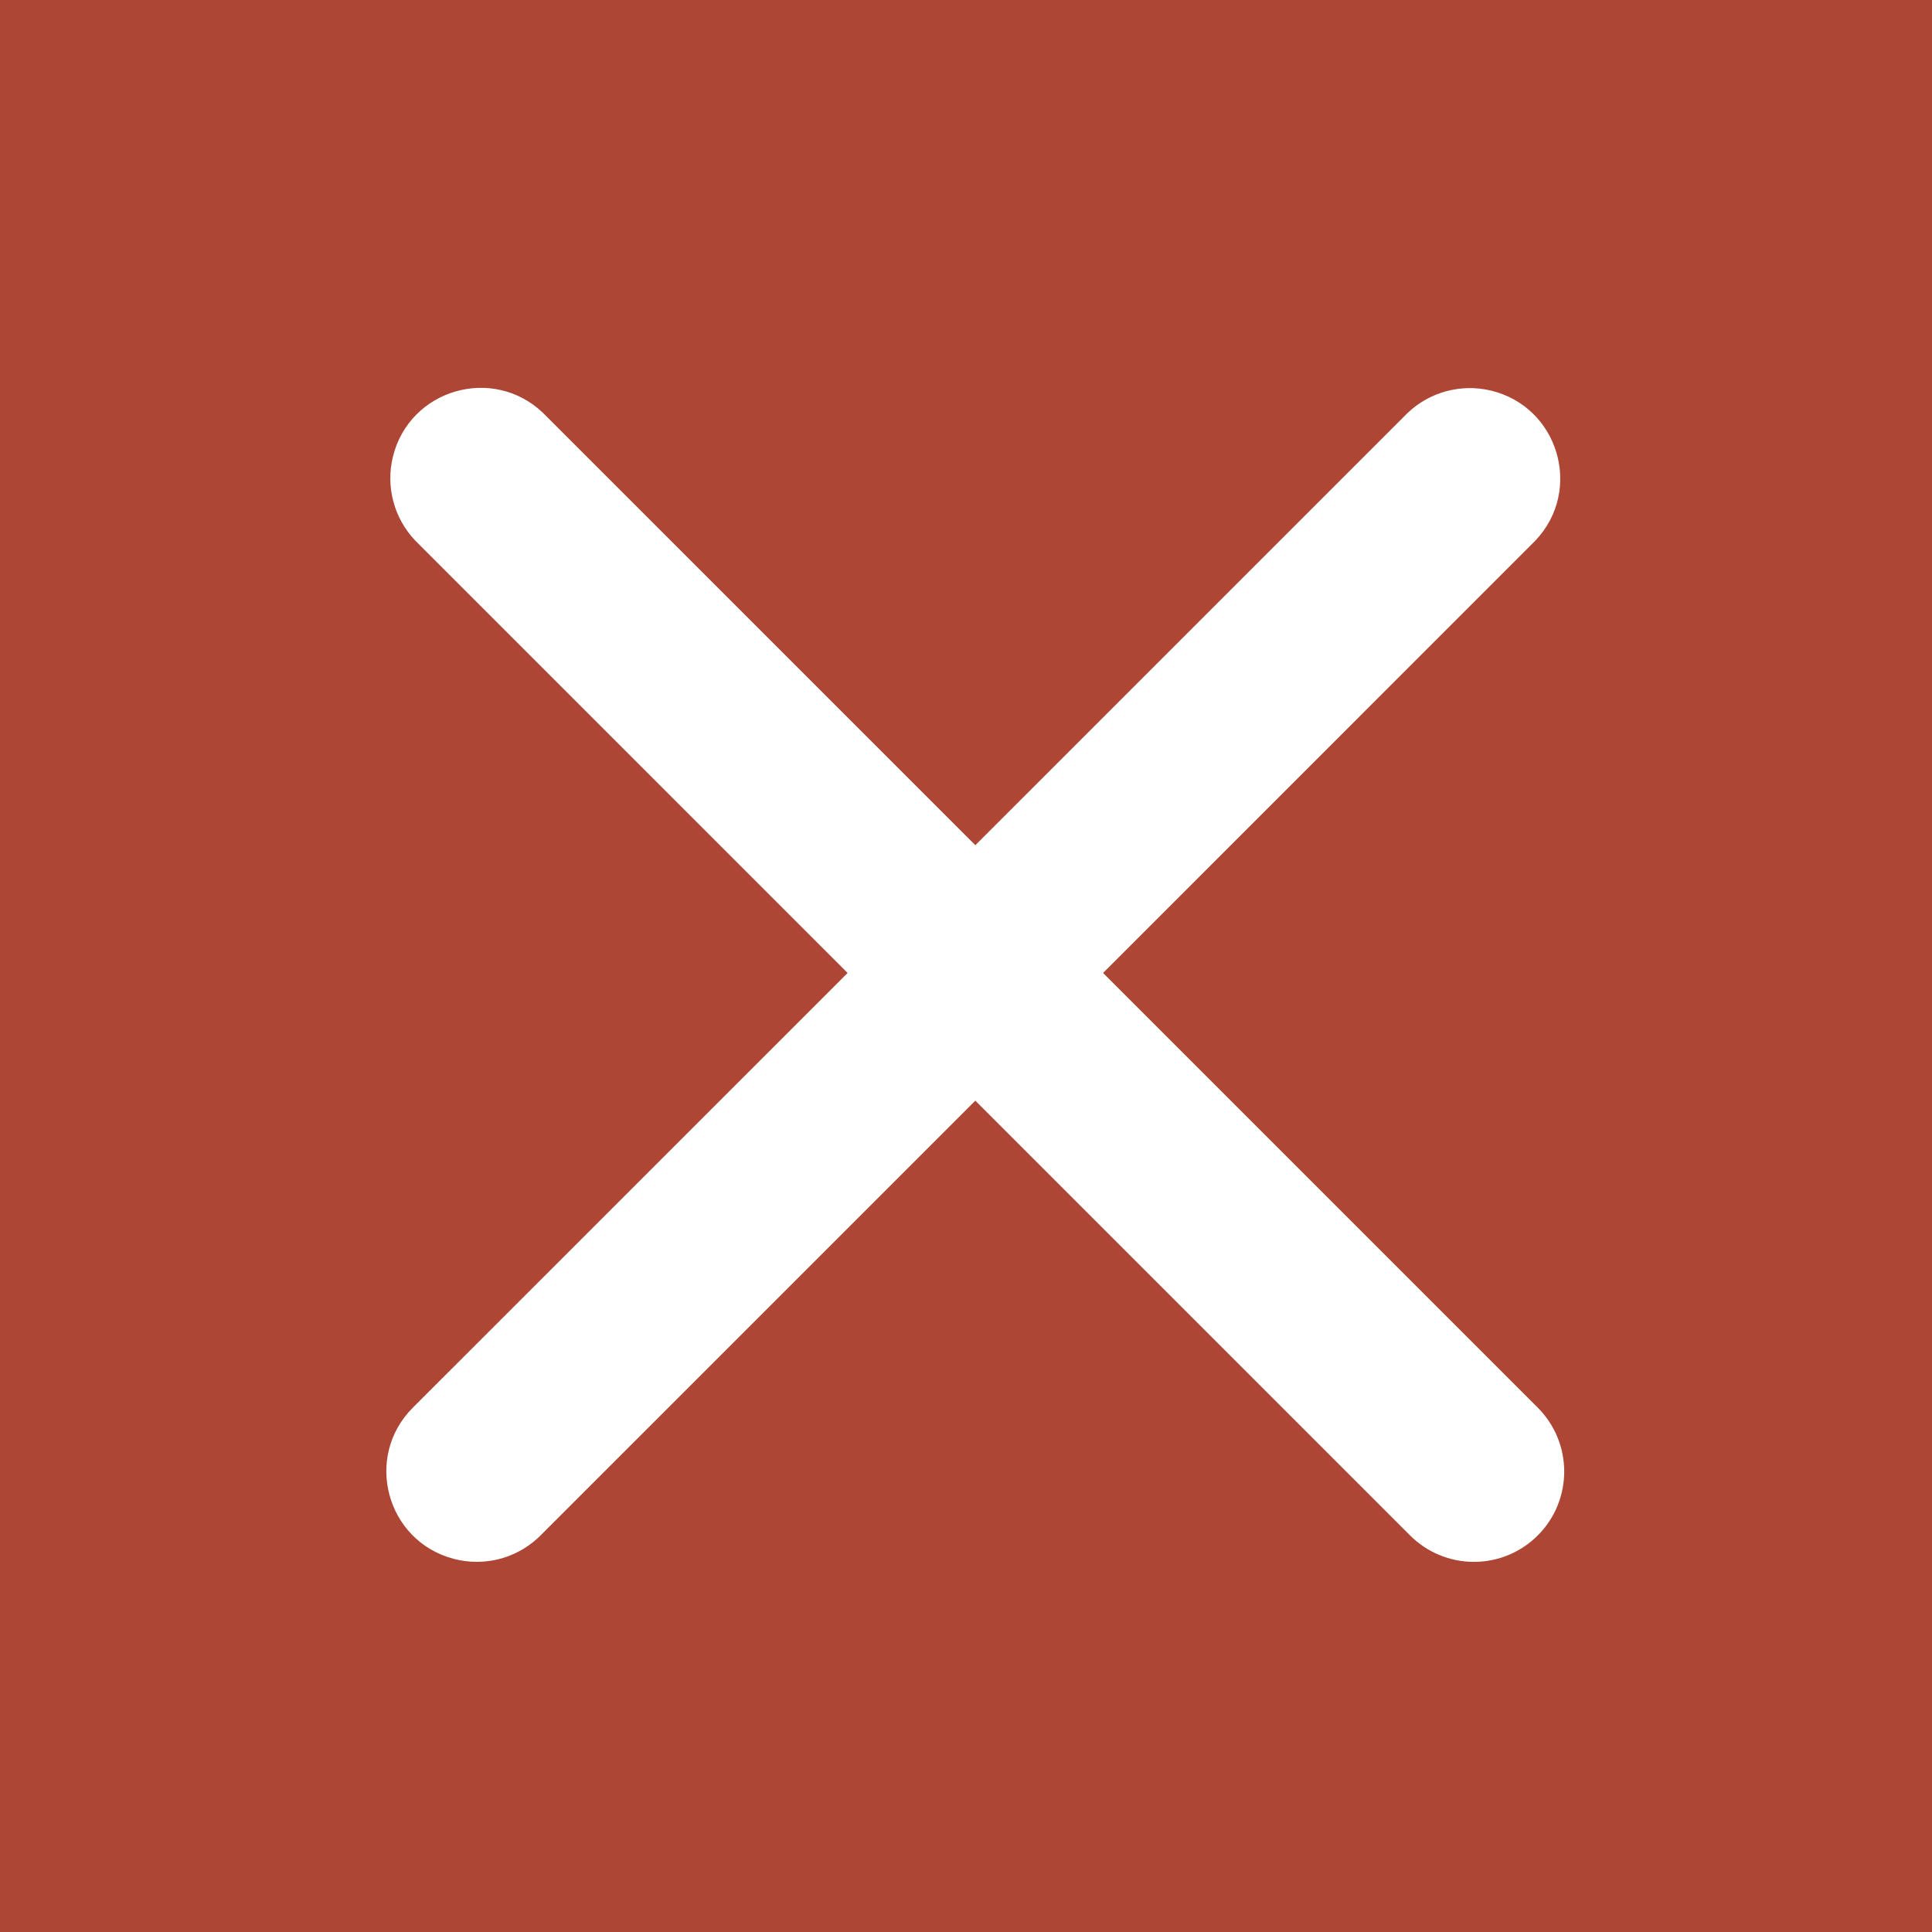
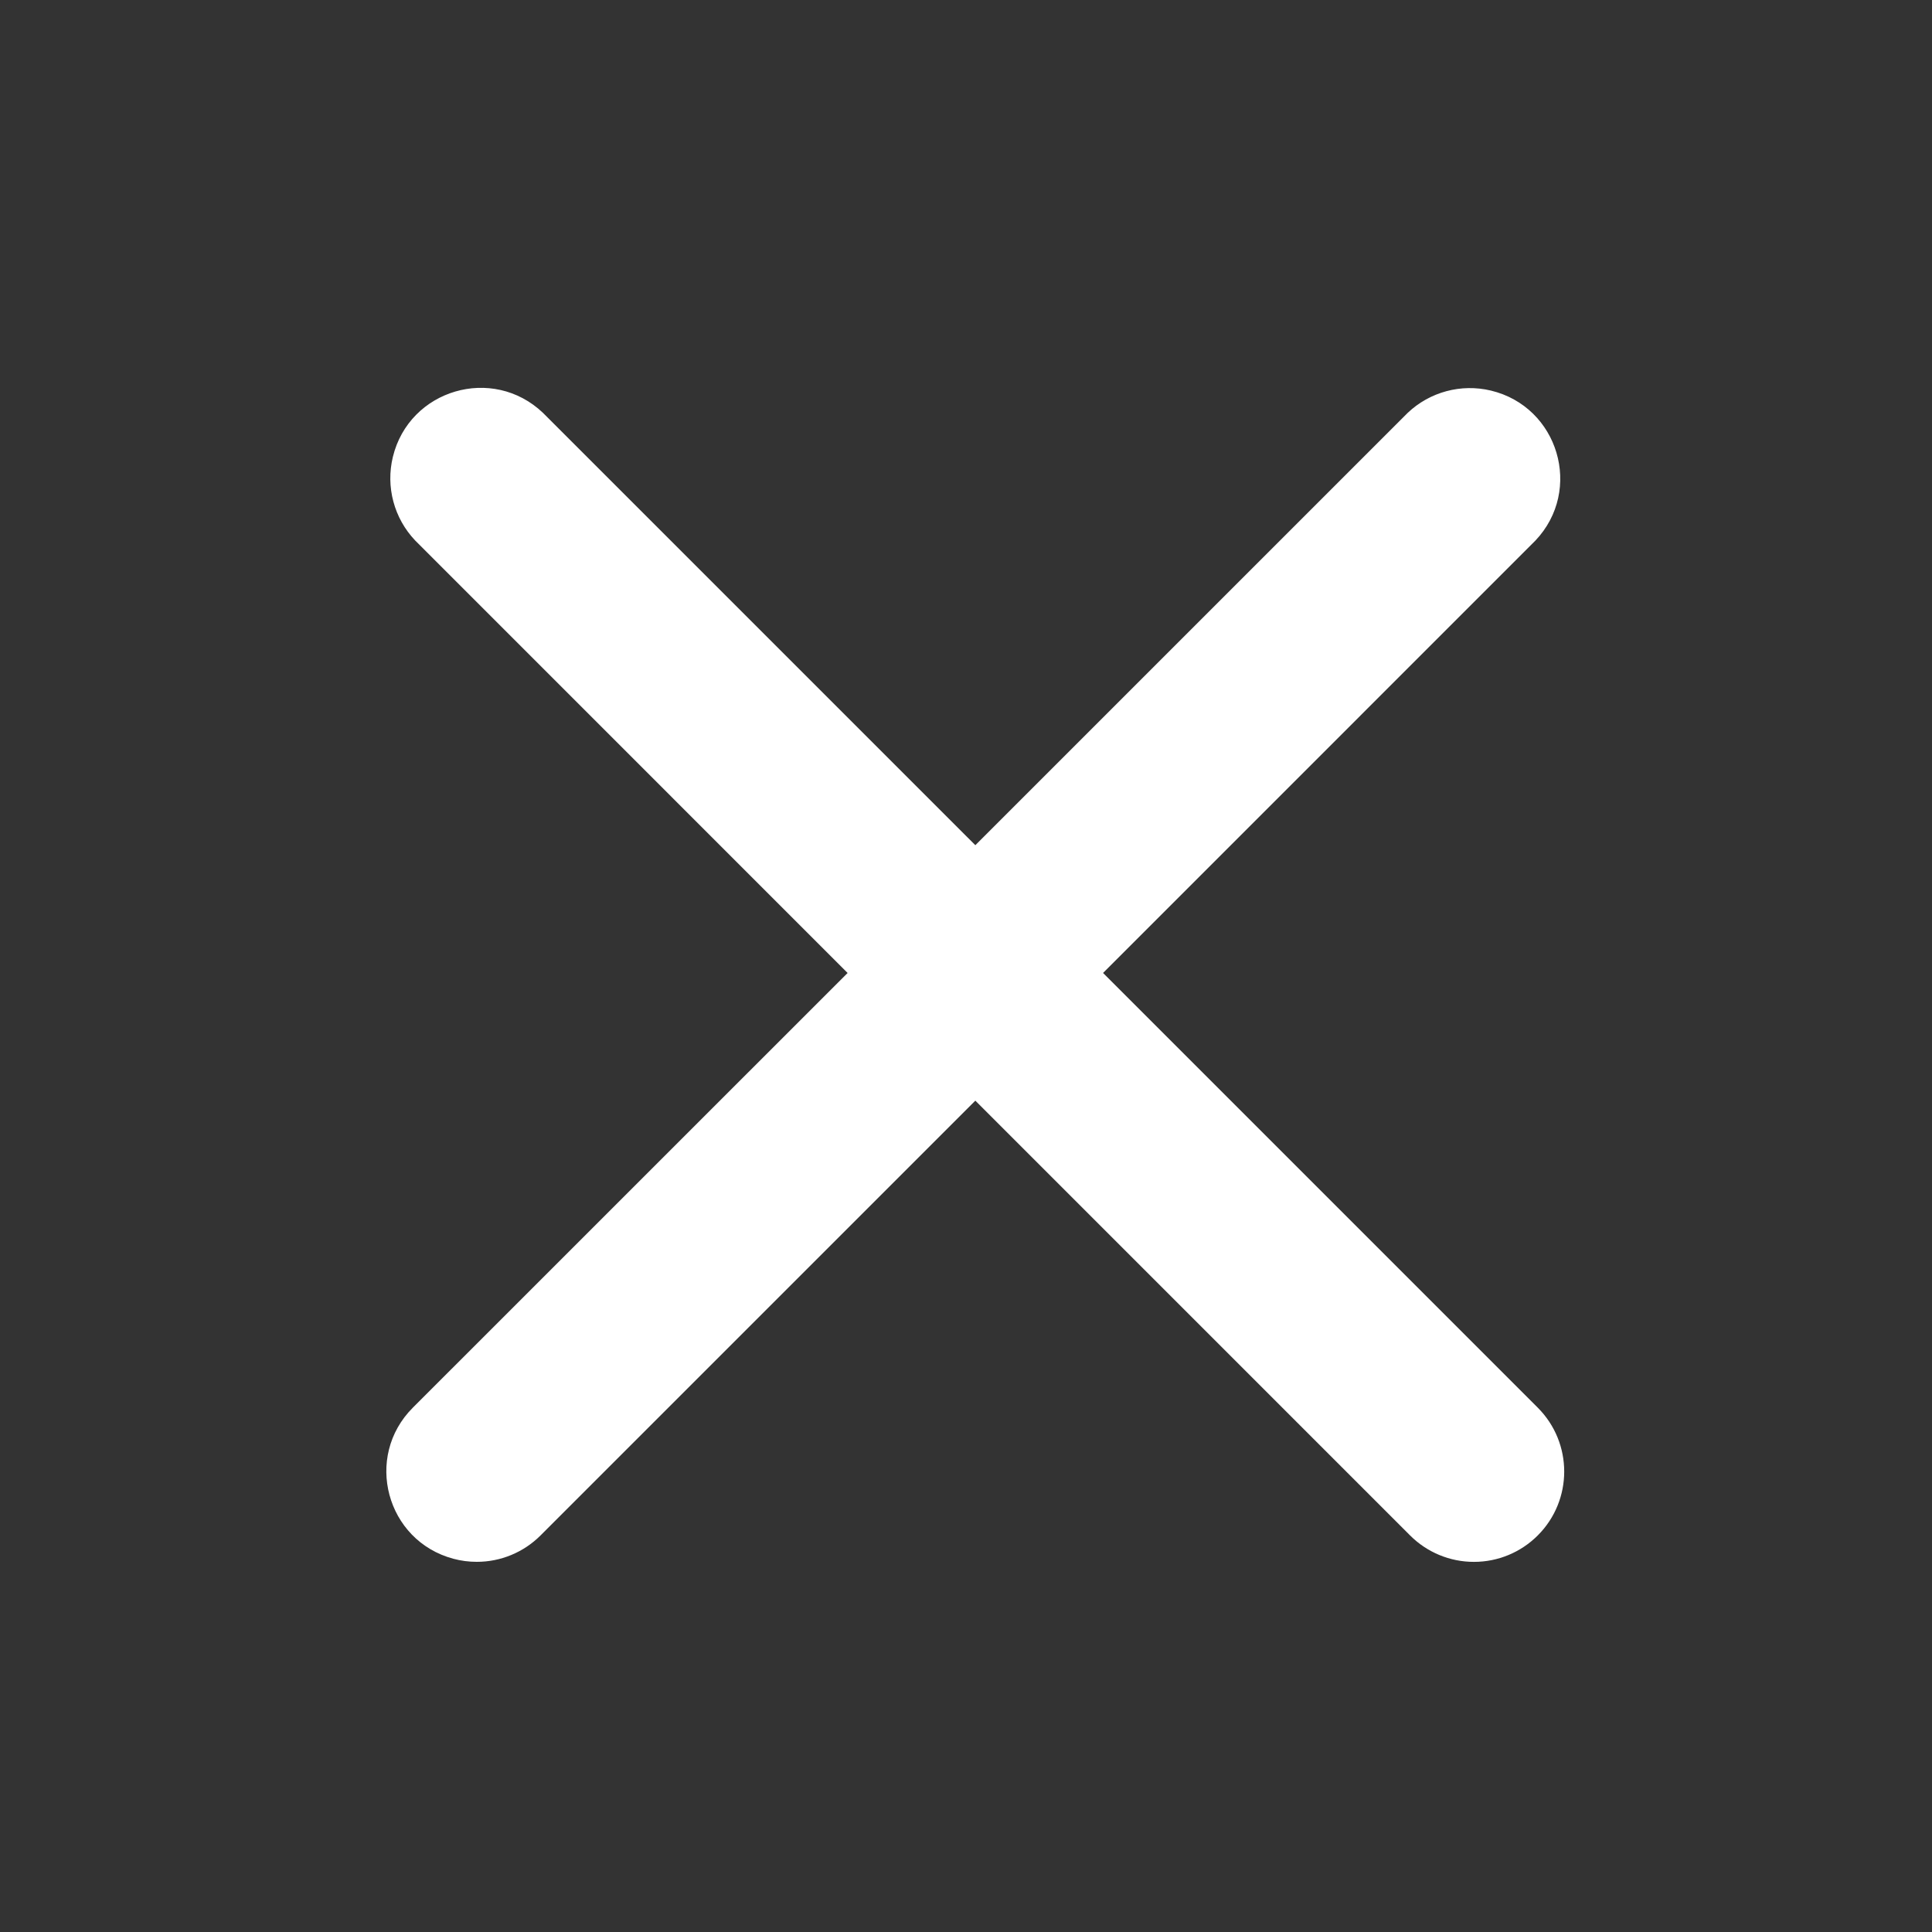
<svg xmlns="http://www.w3.org/2000/svg" viewBox="1950 2450 100 100" width="100" height="100" data-guides="{&quot;vertical&quot;:[],&quot;horizontal&quot;:[]}">
  <rect x="1950" y="2450" width="100" height="100" fill="#333333" stroke="none" />
-   <path color="rgb(51, 51, 51)" fill-rule="evenodd" fill="#ee5136" x="0" y="0" width="100" height="100" rx="50" ry="50" id="tSvg149e7392d07" title="Rectangle 1" fill-opacity="0.65" stroke="none" stroke-opacity="1" d="M 1950 2450L 2050 2450L 2050 2550L 1950 2550Z" style="transform: rotate(0deg); transform-origin: 2000px 2500px;" />
  <path fill="#ffffff" stroke="#ffffff" fill-opacity="1" stroke-width="0" stroke-opacity="1" color="rgb(51, 51, 51)" fill-rule="evenodd" id="tSvga84e5ec5cd" title="Path 1" d="M 2029.595 2522.861 C 2022.095 2515.361 2014.594 2507.86 2007.094 2500.36C 2014.554 2492.9 2022.013 2485.44 2029.473 2477.98C 2031.949 2475.367 2030.669 2471.054 2027.168 2470.216C 2025.63 2469.848 2024.01 2470.282 2022.862 2471.37C 2015.402 2478.829 2007.943 2486.288 2000.483 2493.747C 1993.024 2486.288 1985.564 2478.829 1978.105 2471.37C 1975.5 2468.886 1971.183 2470.153 1970.334 2473.651C 1969.959 2475.198 1970.396 2476.829 1971.494 2477.981C 1978.953 2485.441 1986.413 2492.901 1993.872 2500.361C 1986.371 2507.861 1978.87 2515.36 1971.369 2522.86C 1968.824 2525.403 1969.987 2529.748 1973.462 2530.68C 1973.858 2530.787 1974.265 2530.84 1974.675 2530.84C 1975.915 2530.842 1977.105 2530.349 1977.981 2529.471C 1985.482 2521.971 1992.982 2514.47 2000.483 2506.97C 2007.983 2514.471 2015.484 2521.971 2022.984 2529.472C 2023.86 2530.35 2025.05 2530.844 2026.29 2530.842C 2027.53 2530.844 2028.72 2530.35 2029.596 2529.472C 2031.419 2527.646 2031.419 2524.688 2029.595 2522.861Z" />
  <defs />
</svg>